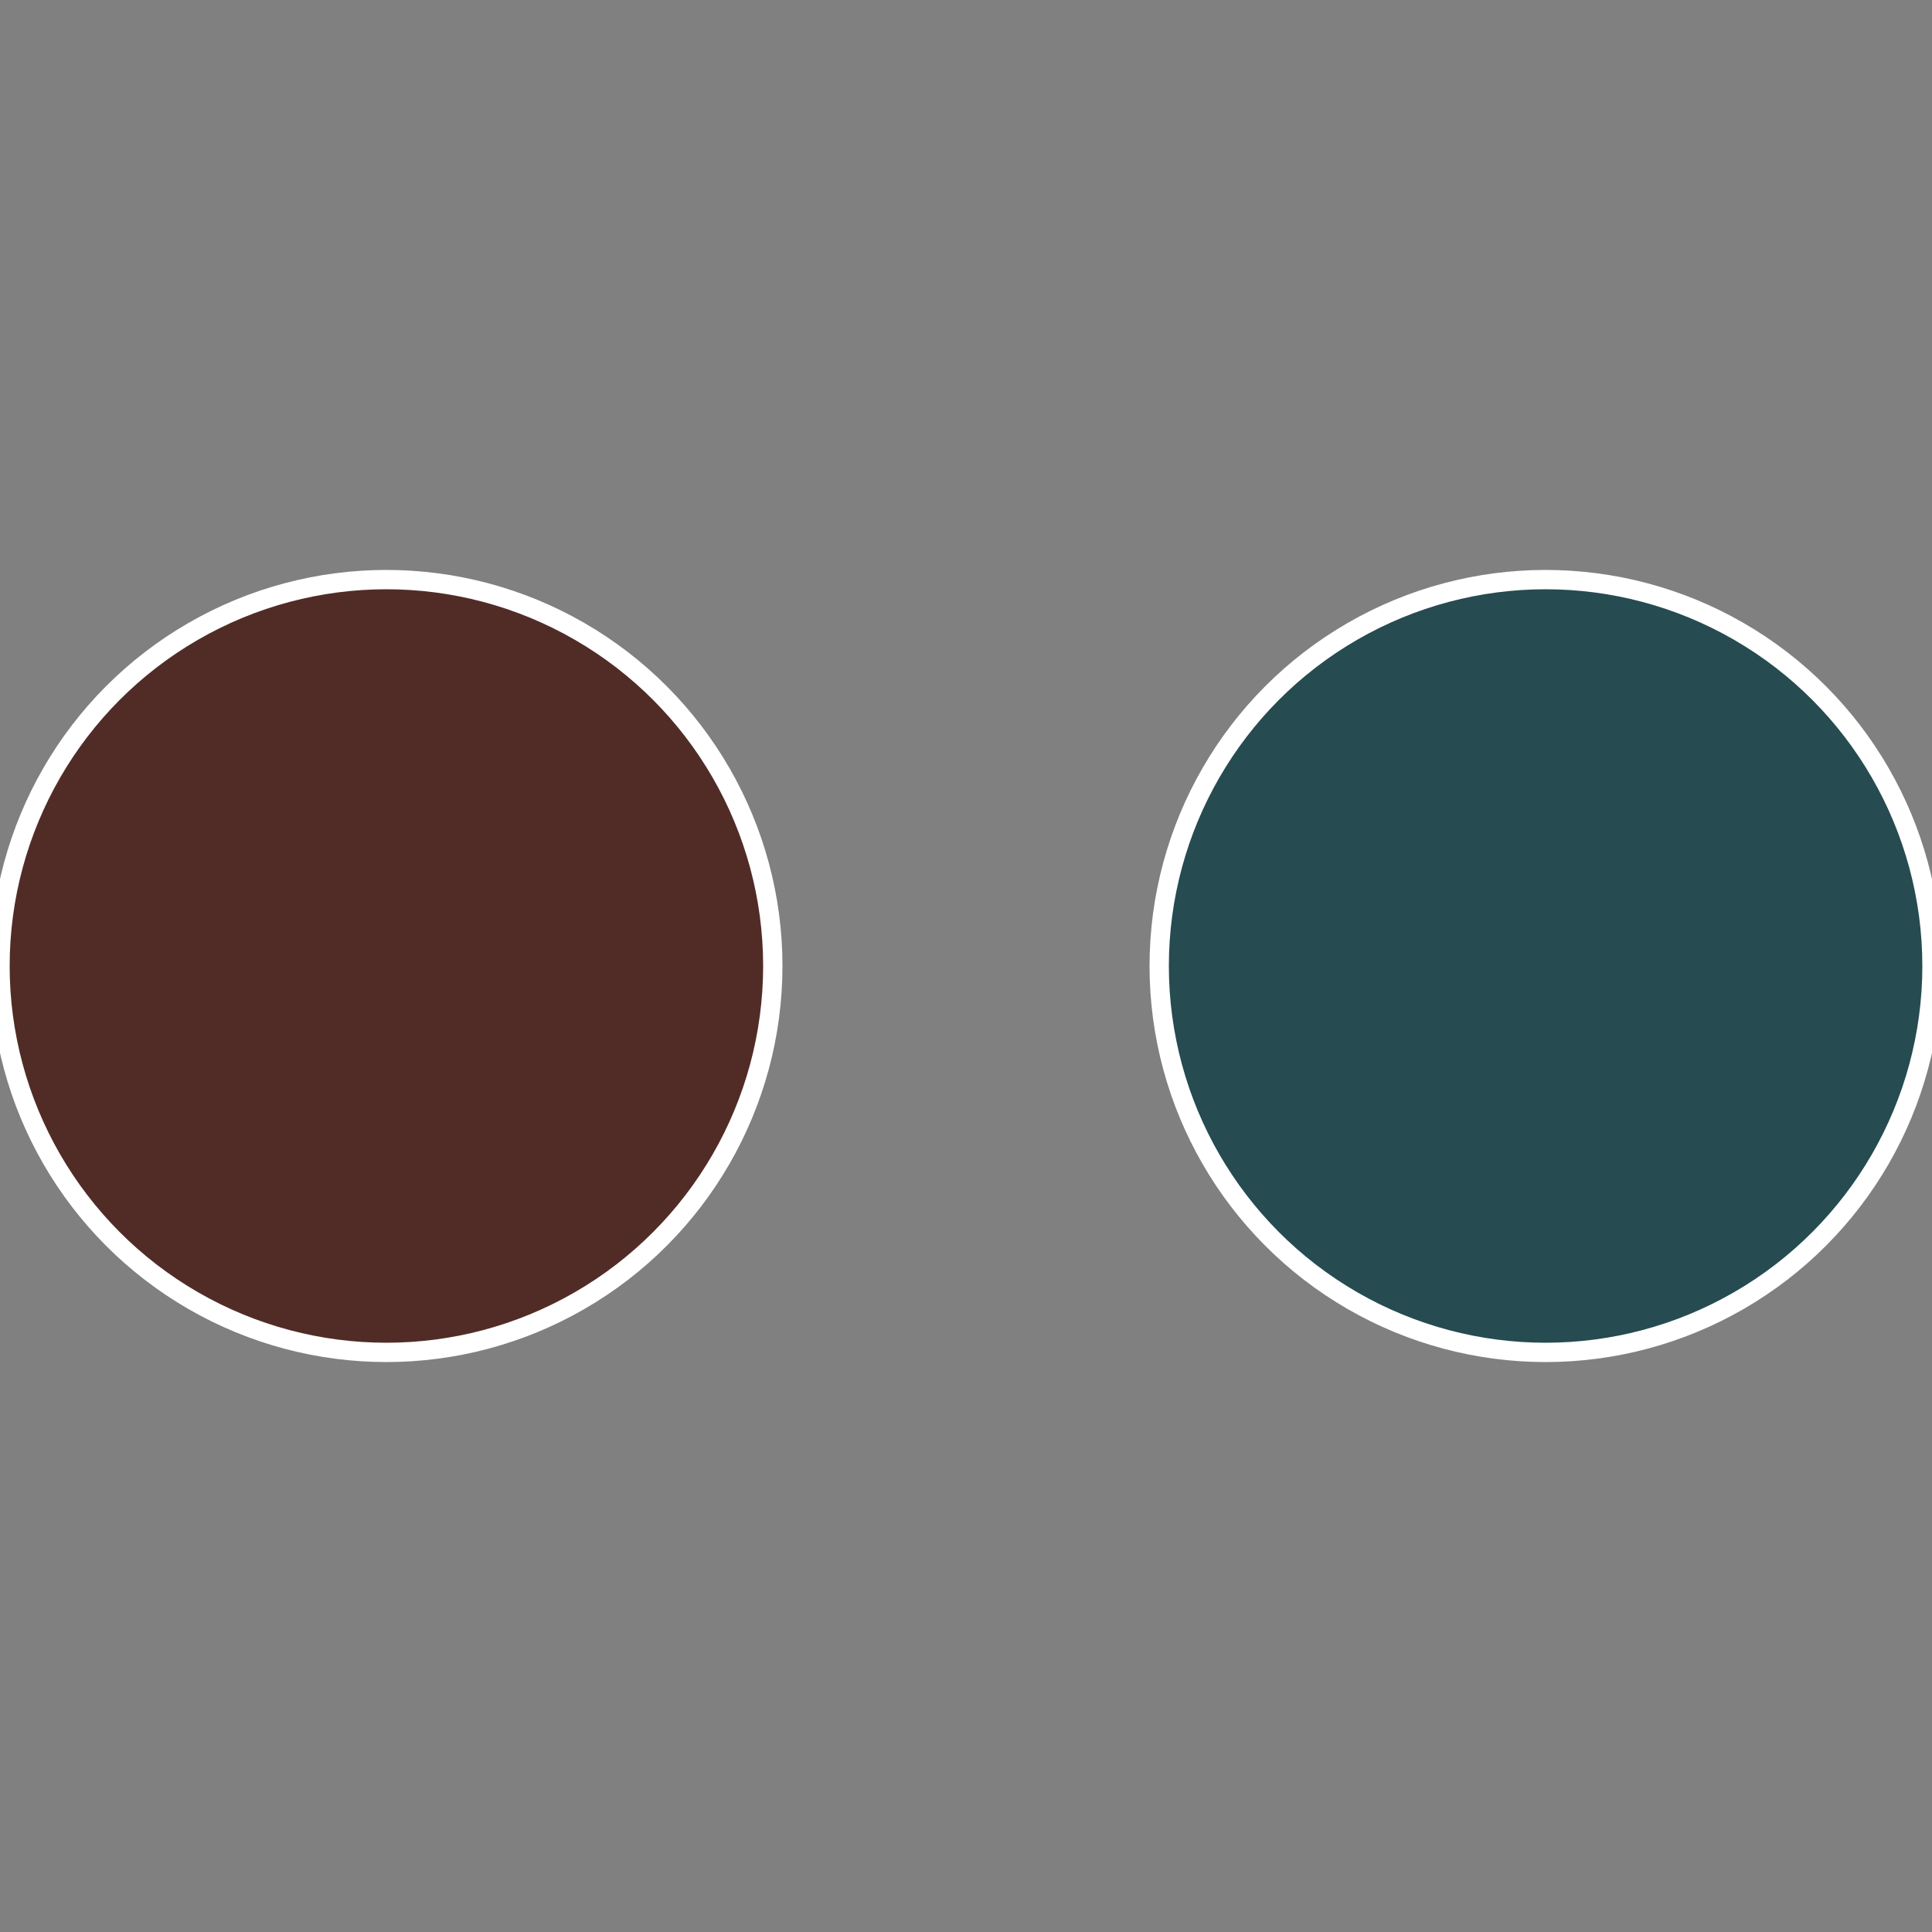
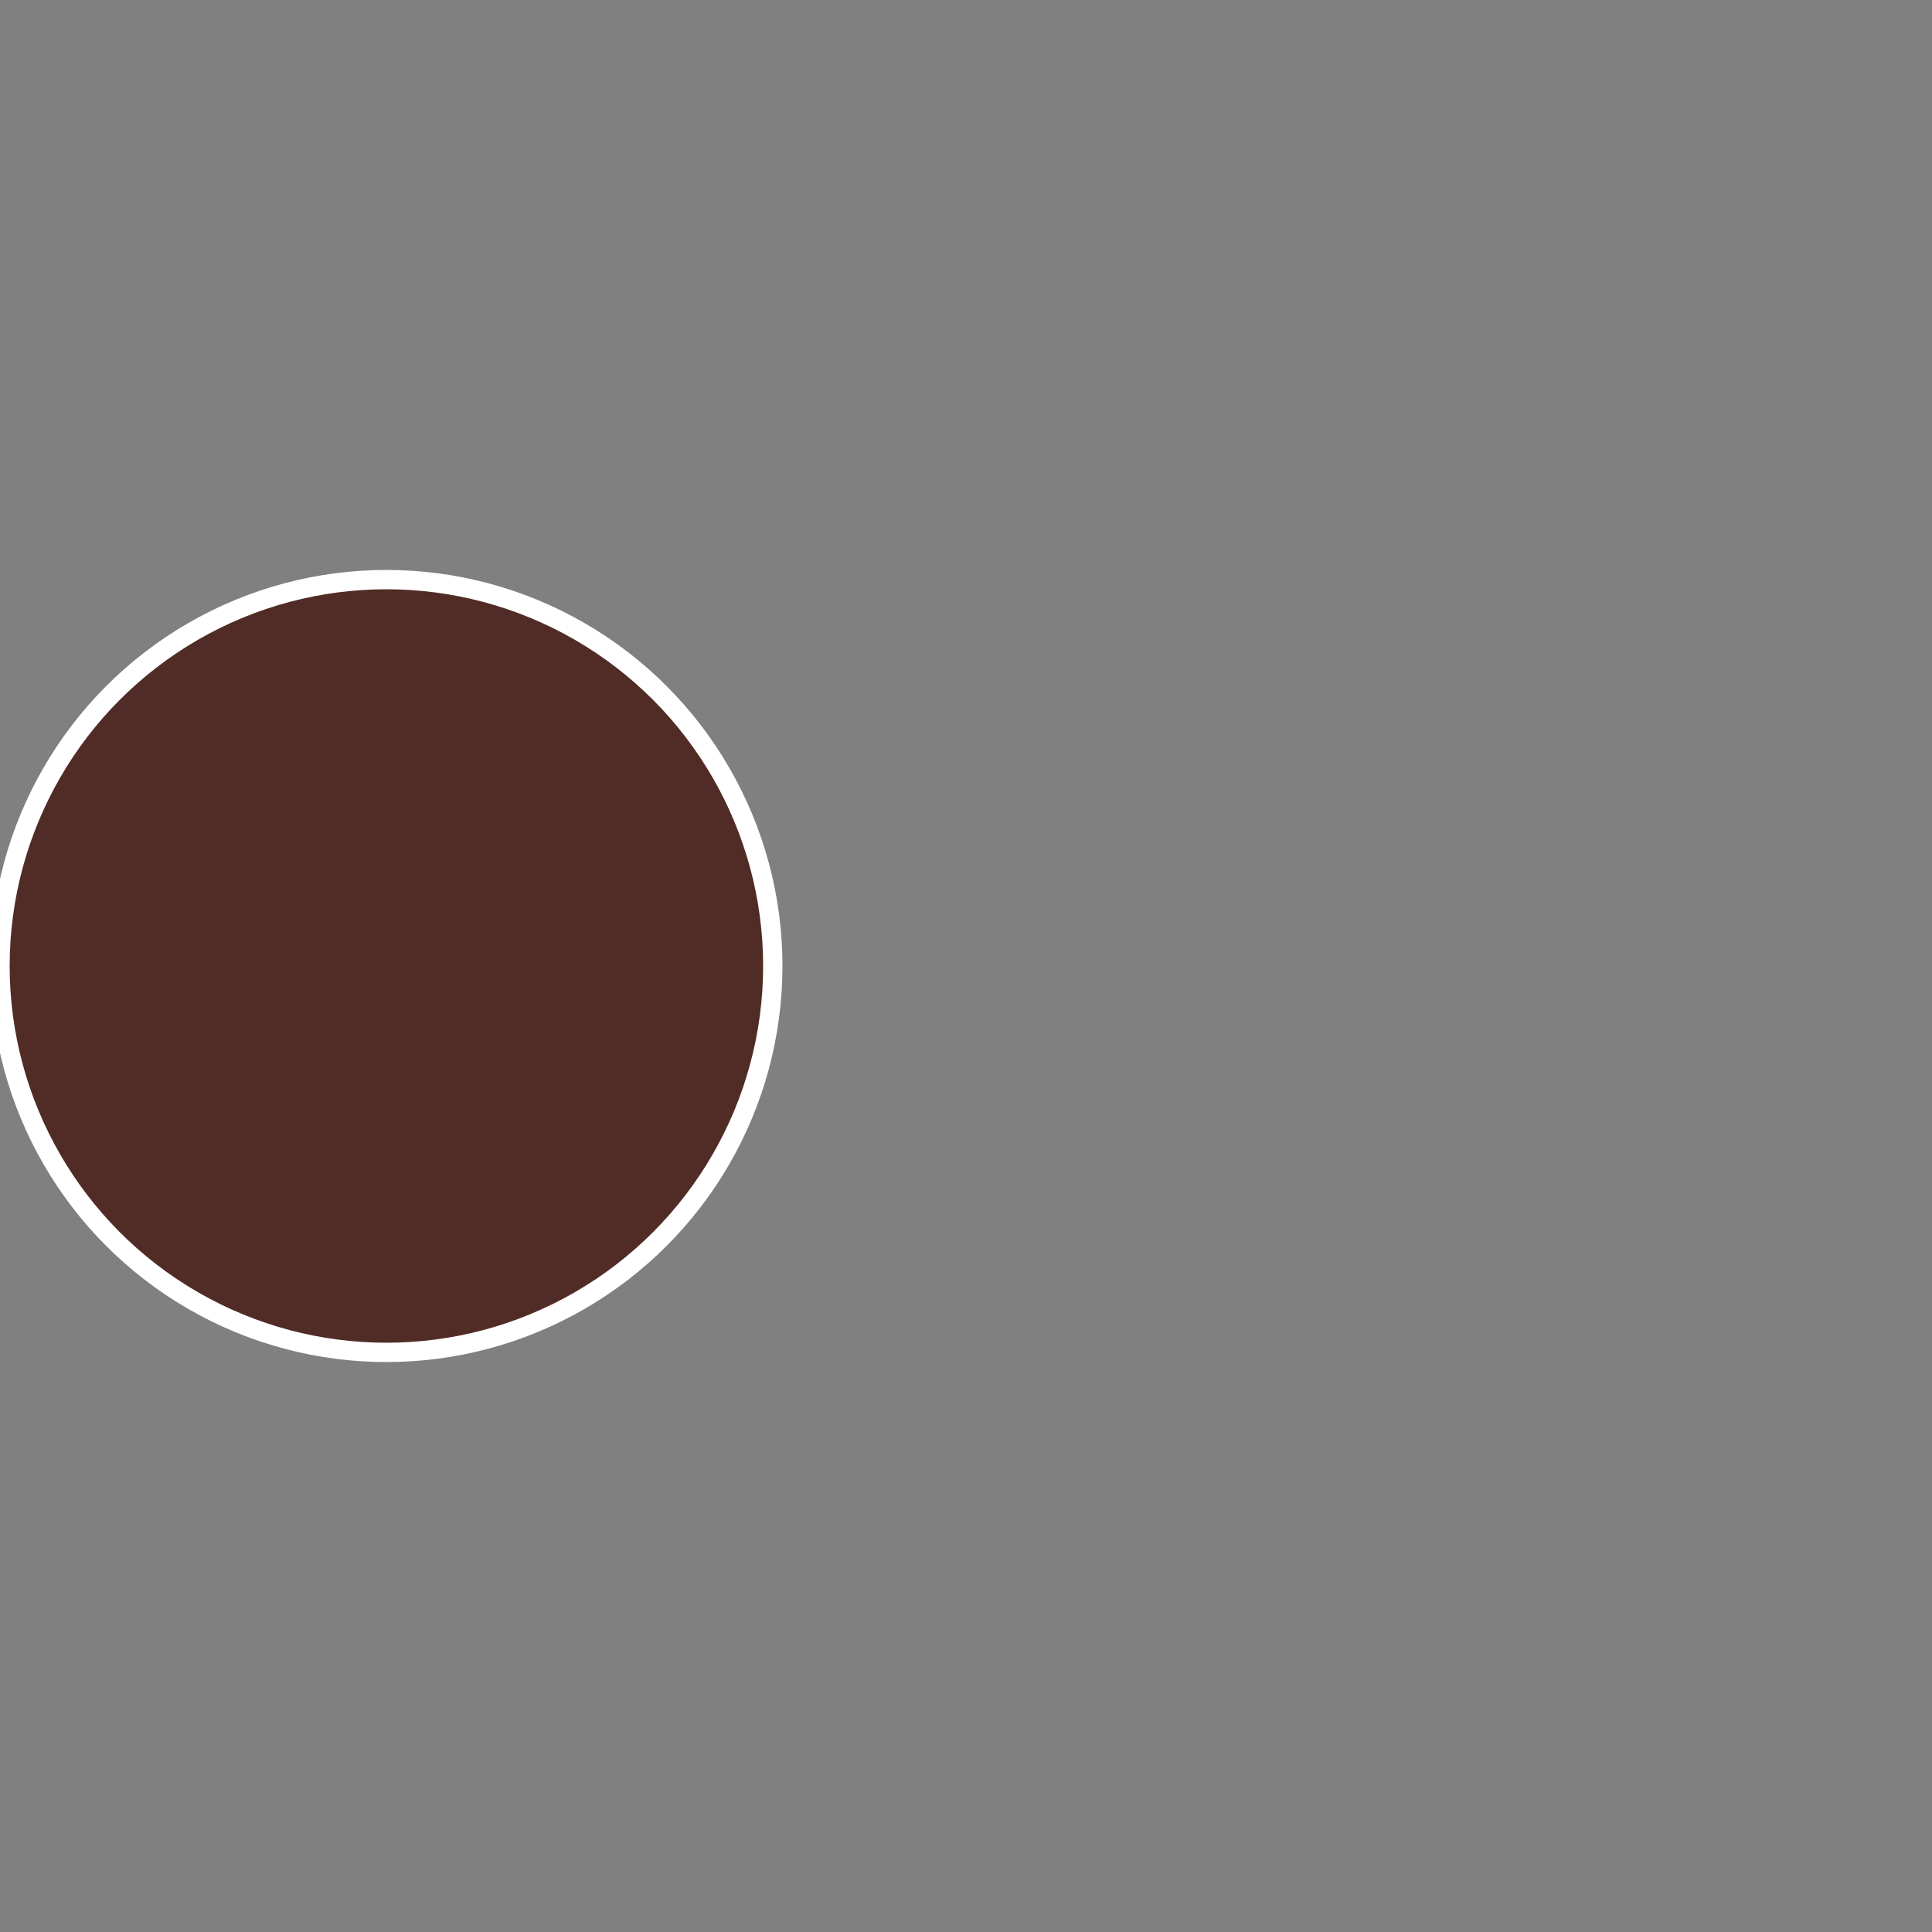
<svg xmlns="http://www.w3.org/2000/svg" width="500" height="500" viewBox="-1 -1 2 2">
  <rect x="-1" y="-1" width="2" height="2" fill="#808080" stroke="none" />
-   <circle cx="0.6" cy="0" r="0.4" fill="#264b51" stroke="#fff" stroke-width="1%" />
  <circle cx="-0.6" cy="7.3478807948841E-17" r="0.4" fill="#512c26" stroke="#fff" stroke-width="1%" />
</svg>